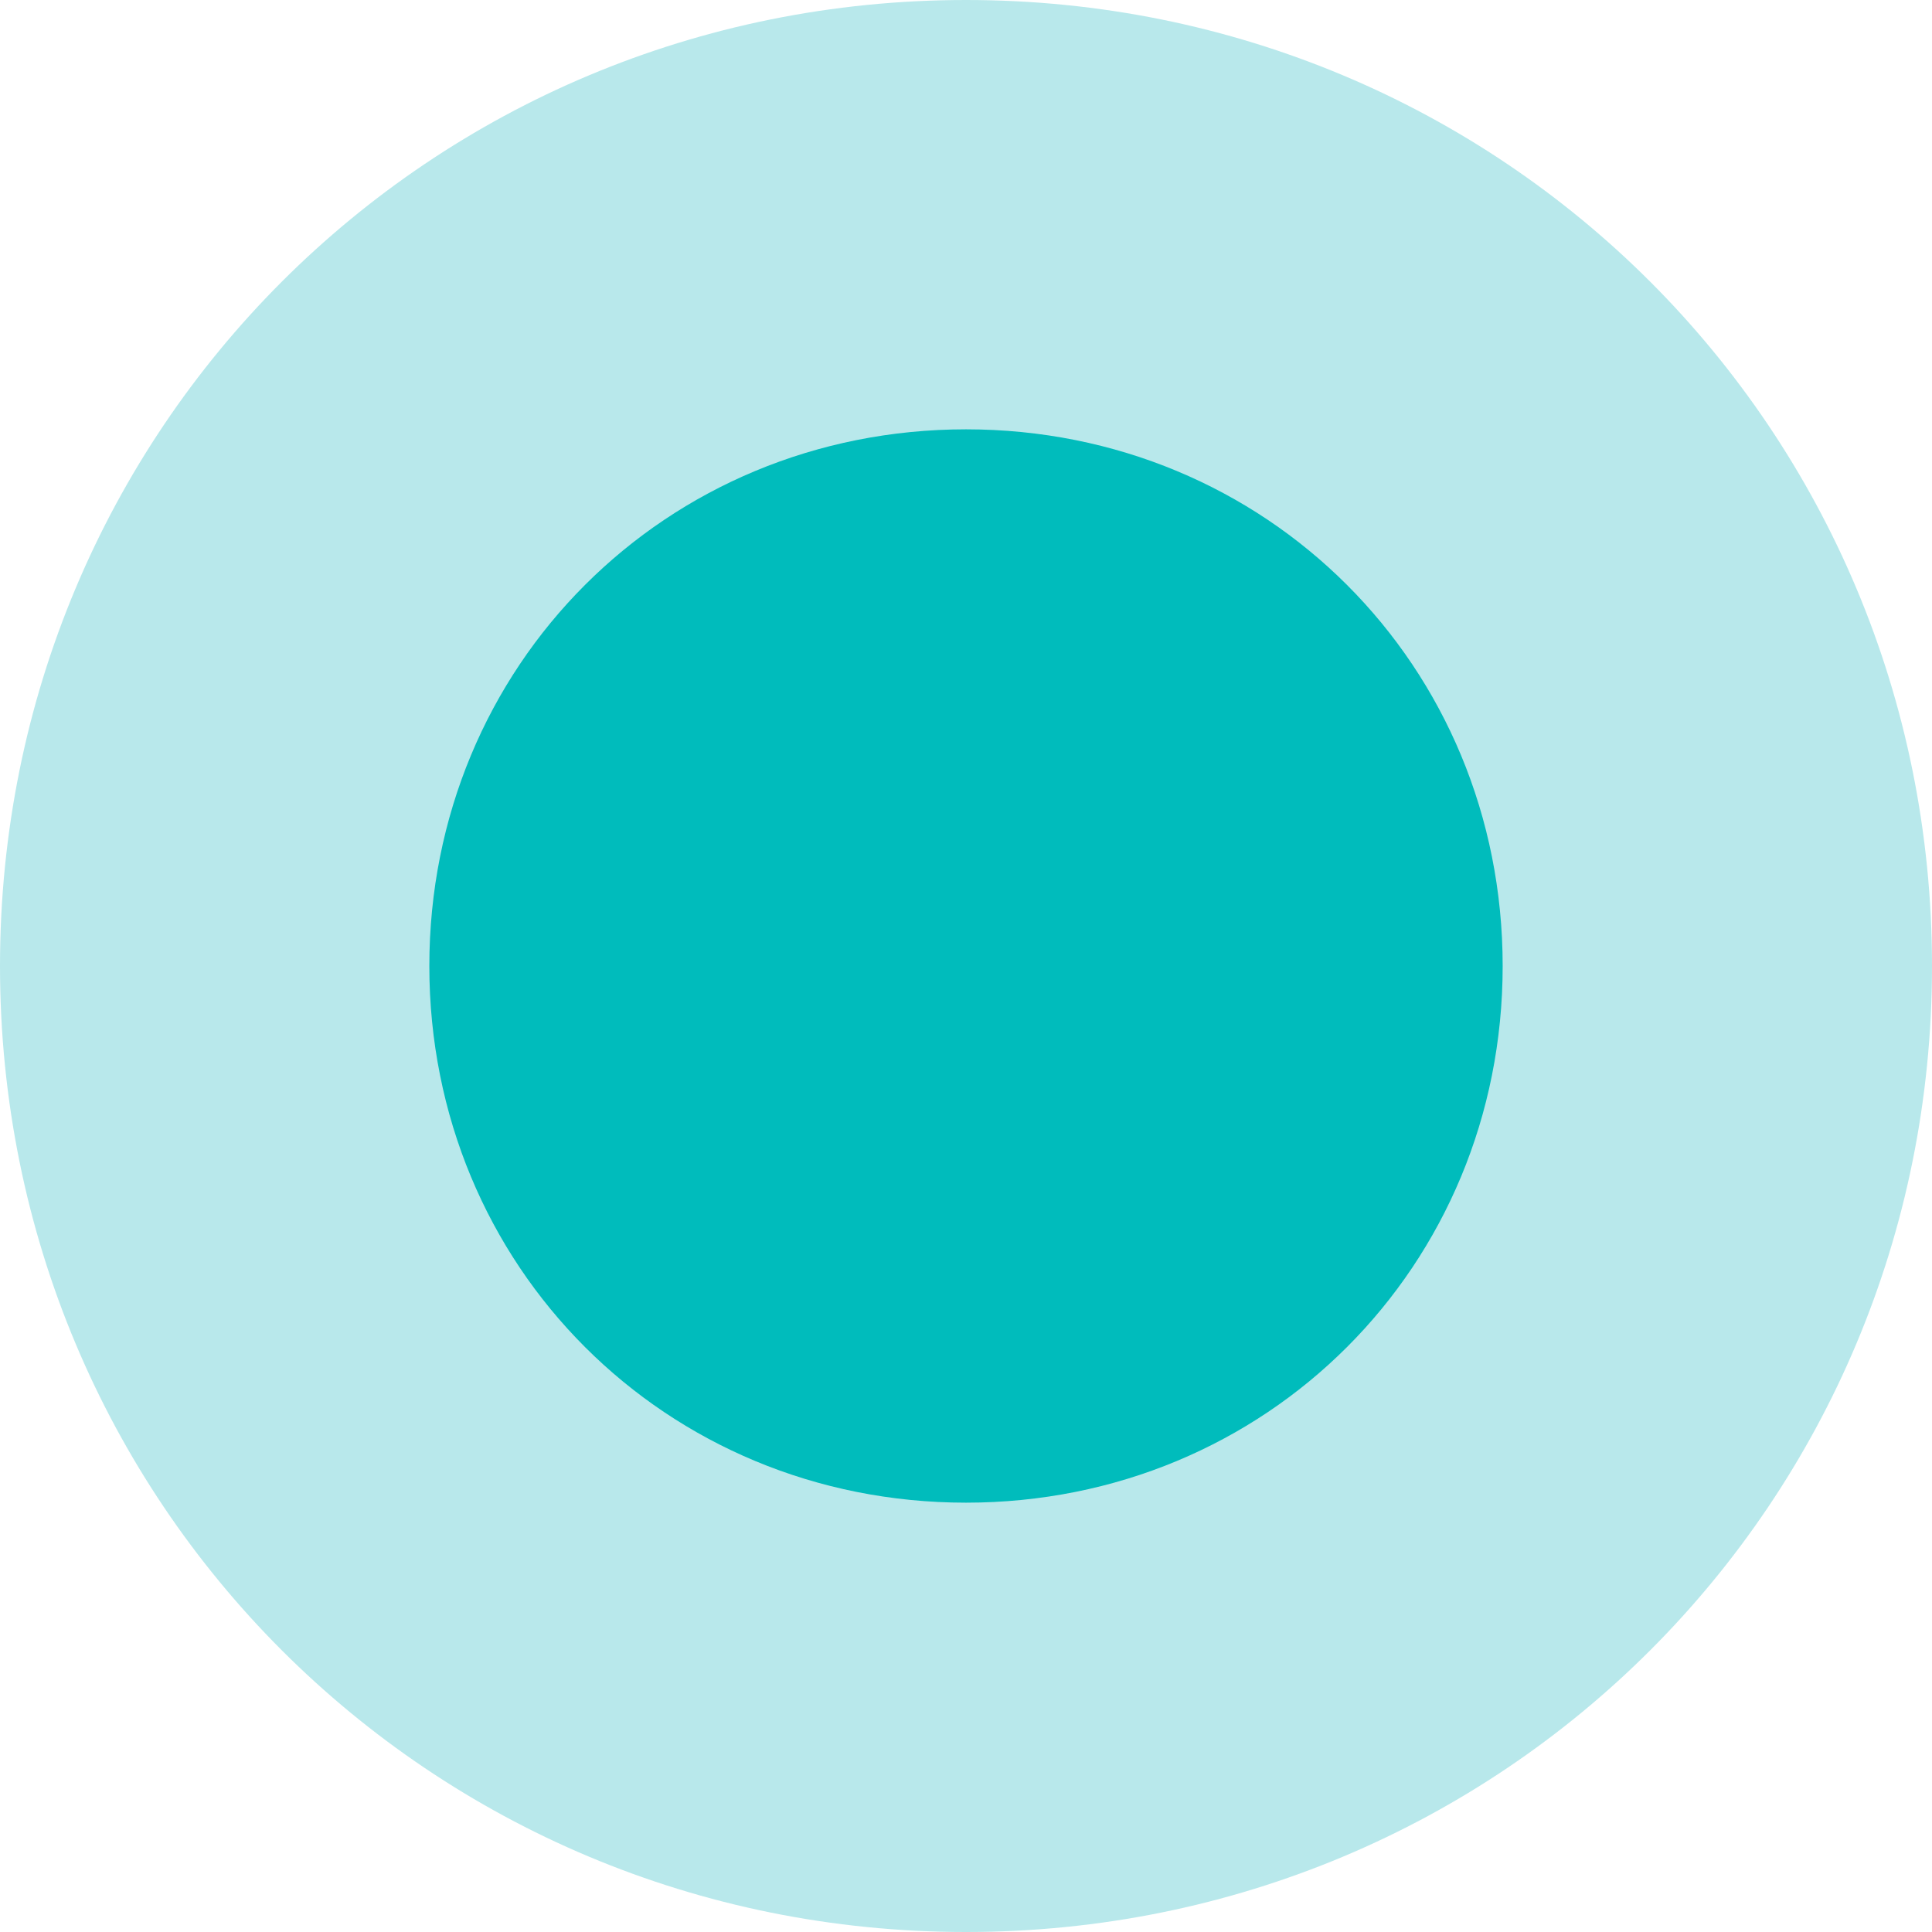
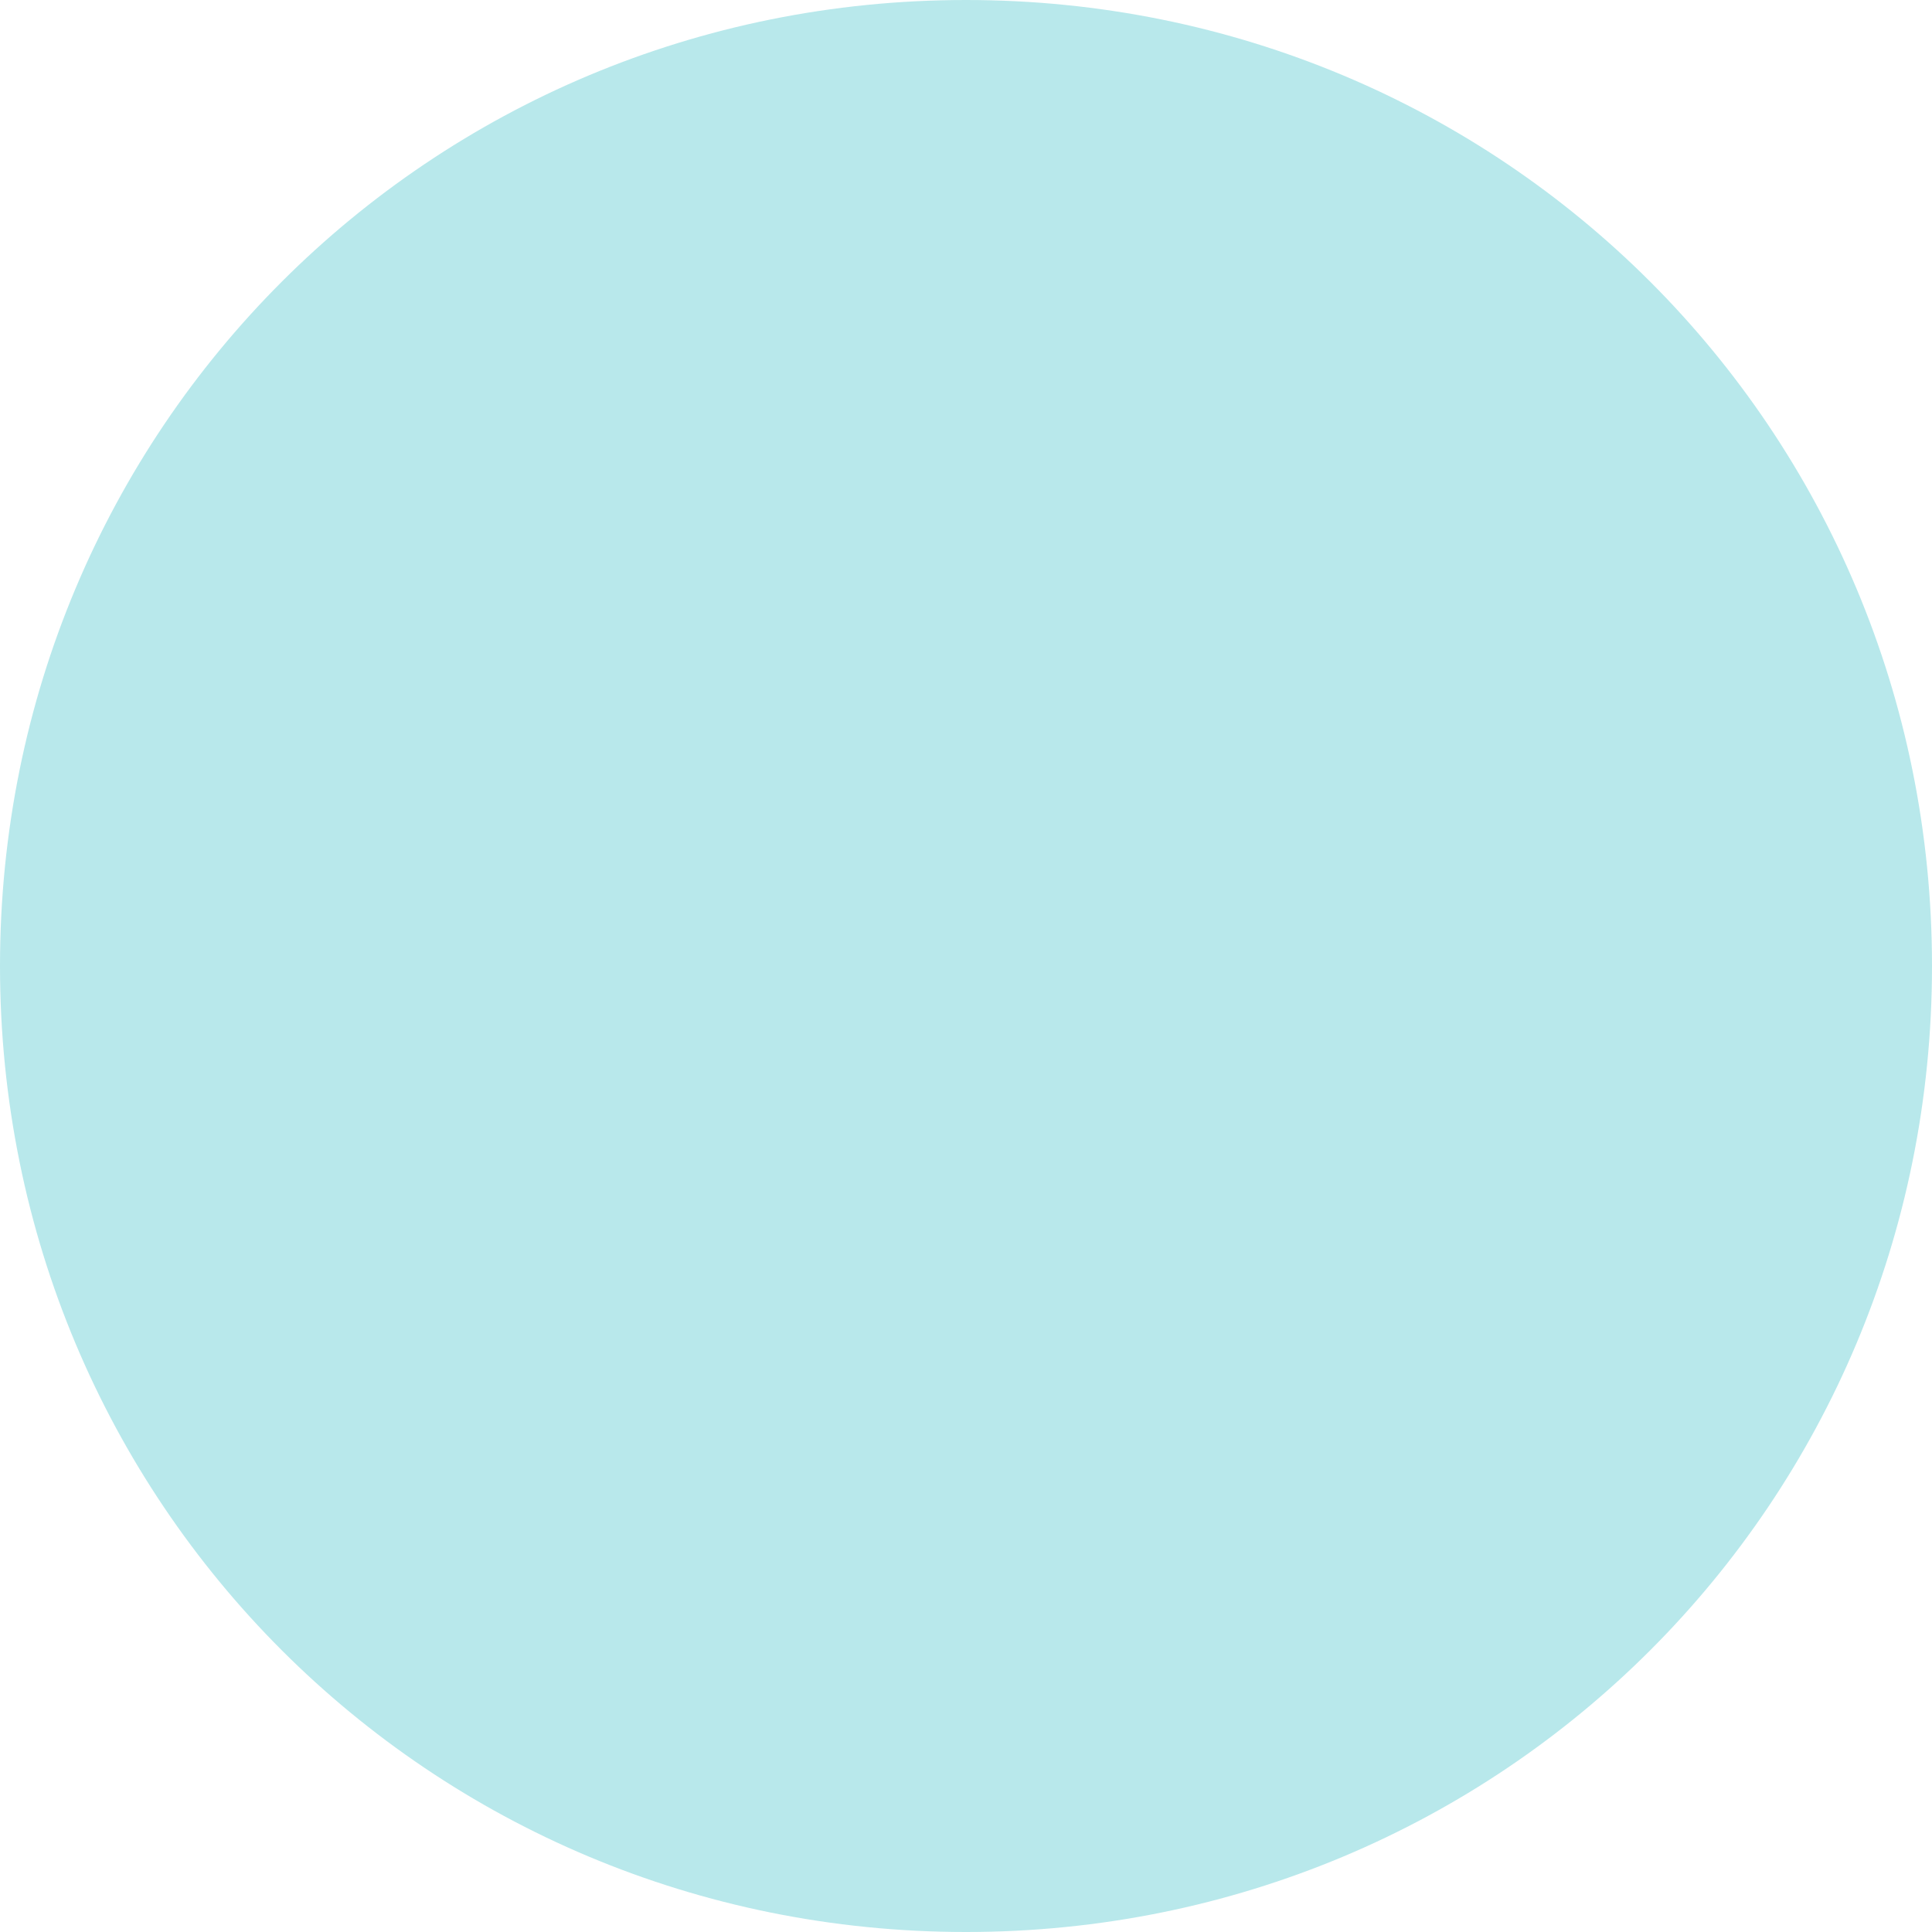
<svg xmlns="http://www.w3.org/2000/svg" viewBox="0 0 1024 1024" version="1.1" p-id="6010" width="200" height="200">
  <path d="M512 1024c-284.444 0-512-227.556-512-512s227.556-512 512-512 512 227.556 512 512-227.556 512-512 512z" fill="#B8E8EB" p-id="6011" />
-   <path d="M512 796.444c159.289 0 284.444-125.156 284.444-284.444s-125.156-284.444-284.444-284.444-284.444 125.156-284.444 284.444 125.156 284.444 284.444 284.444z" fill="#00BCBC" p-id="6012" />
</svg>